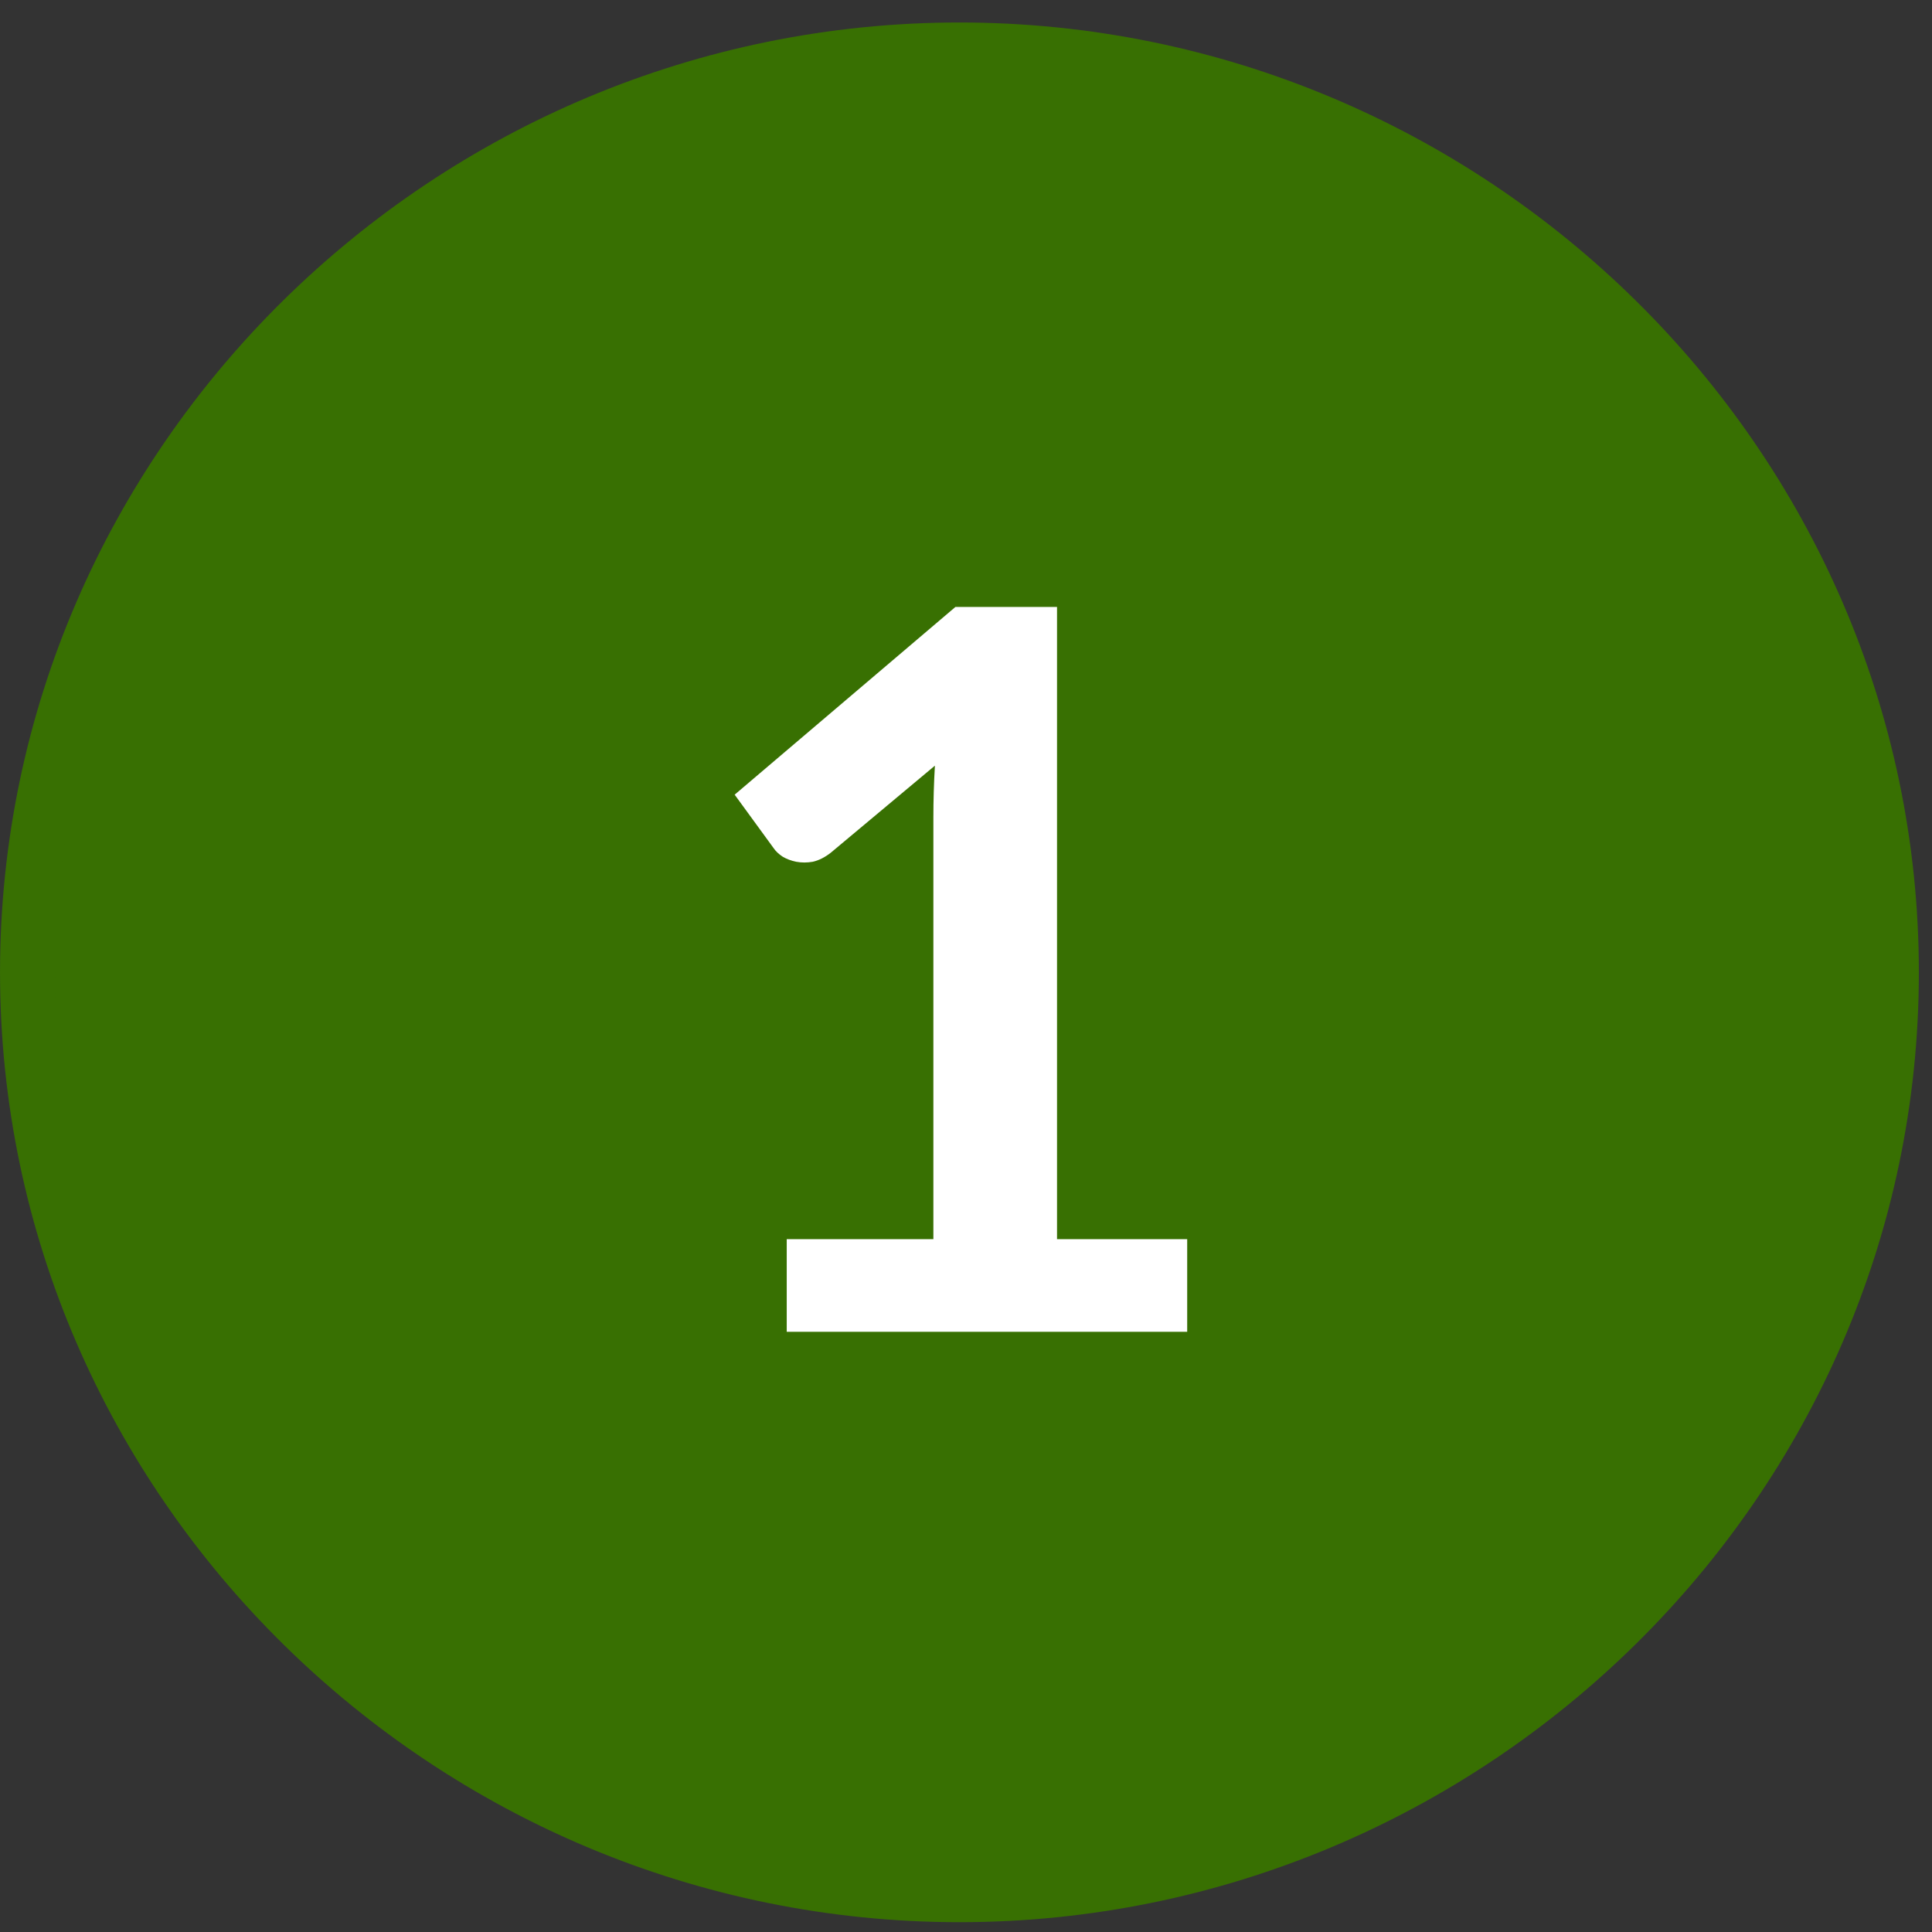
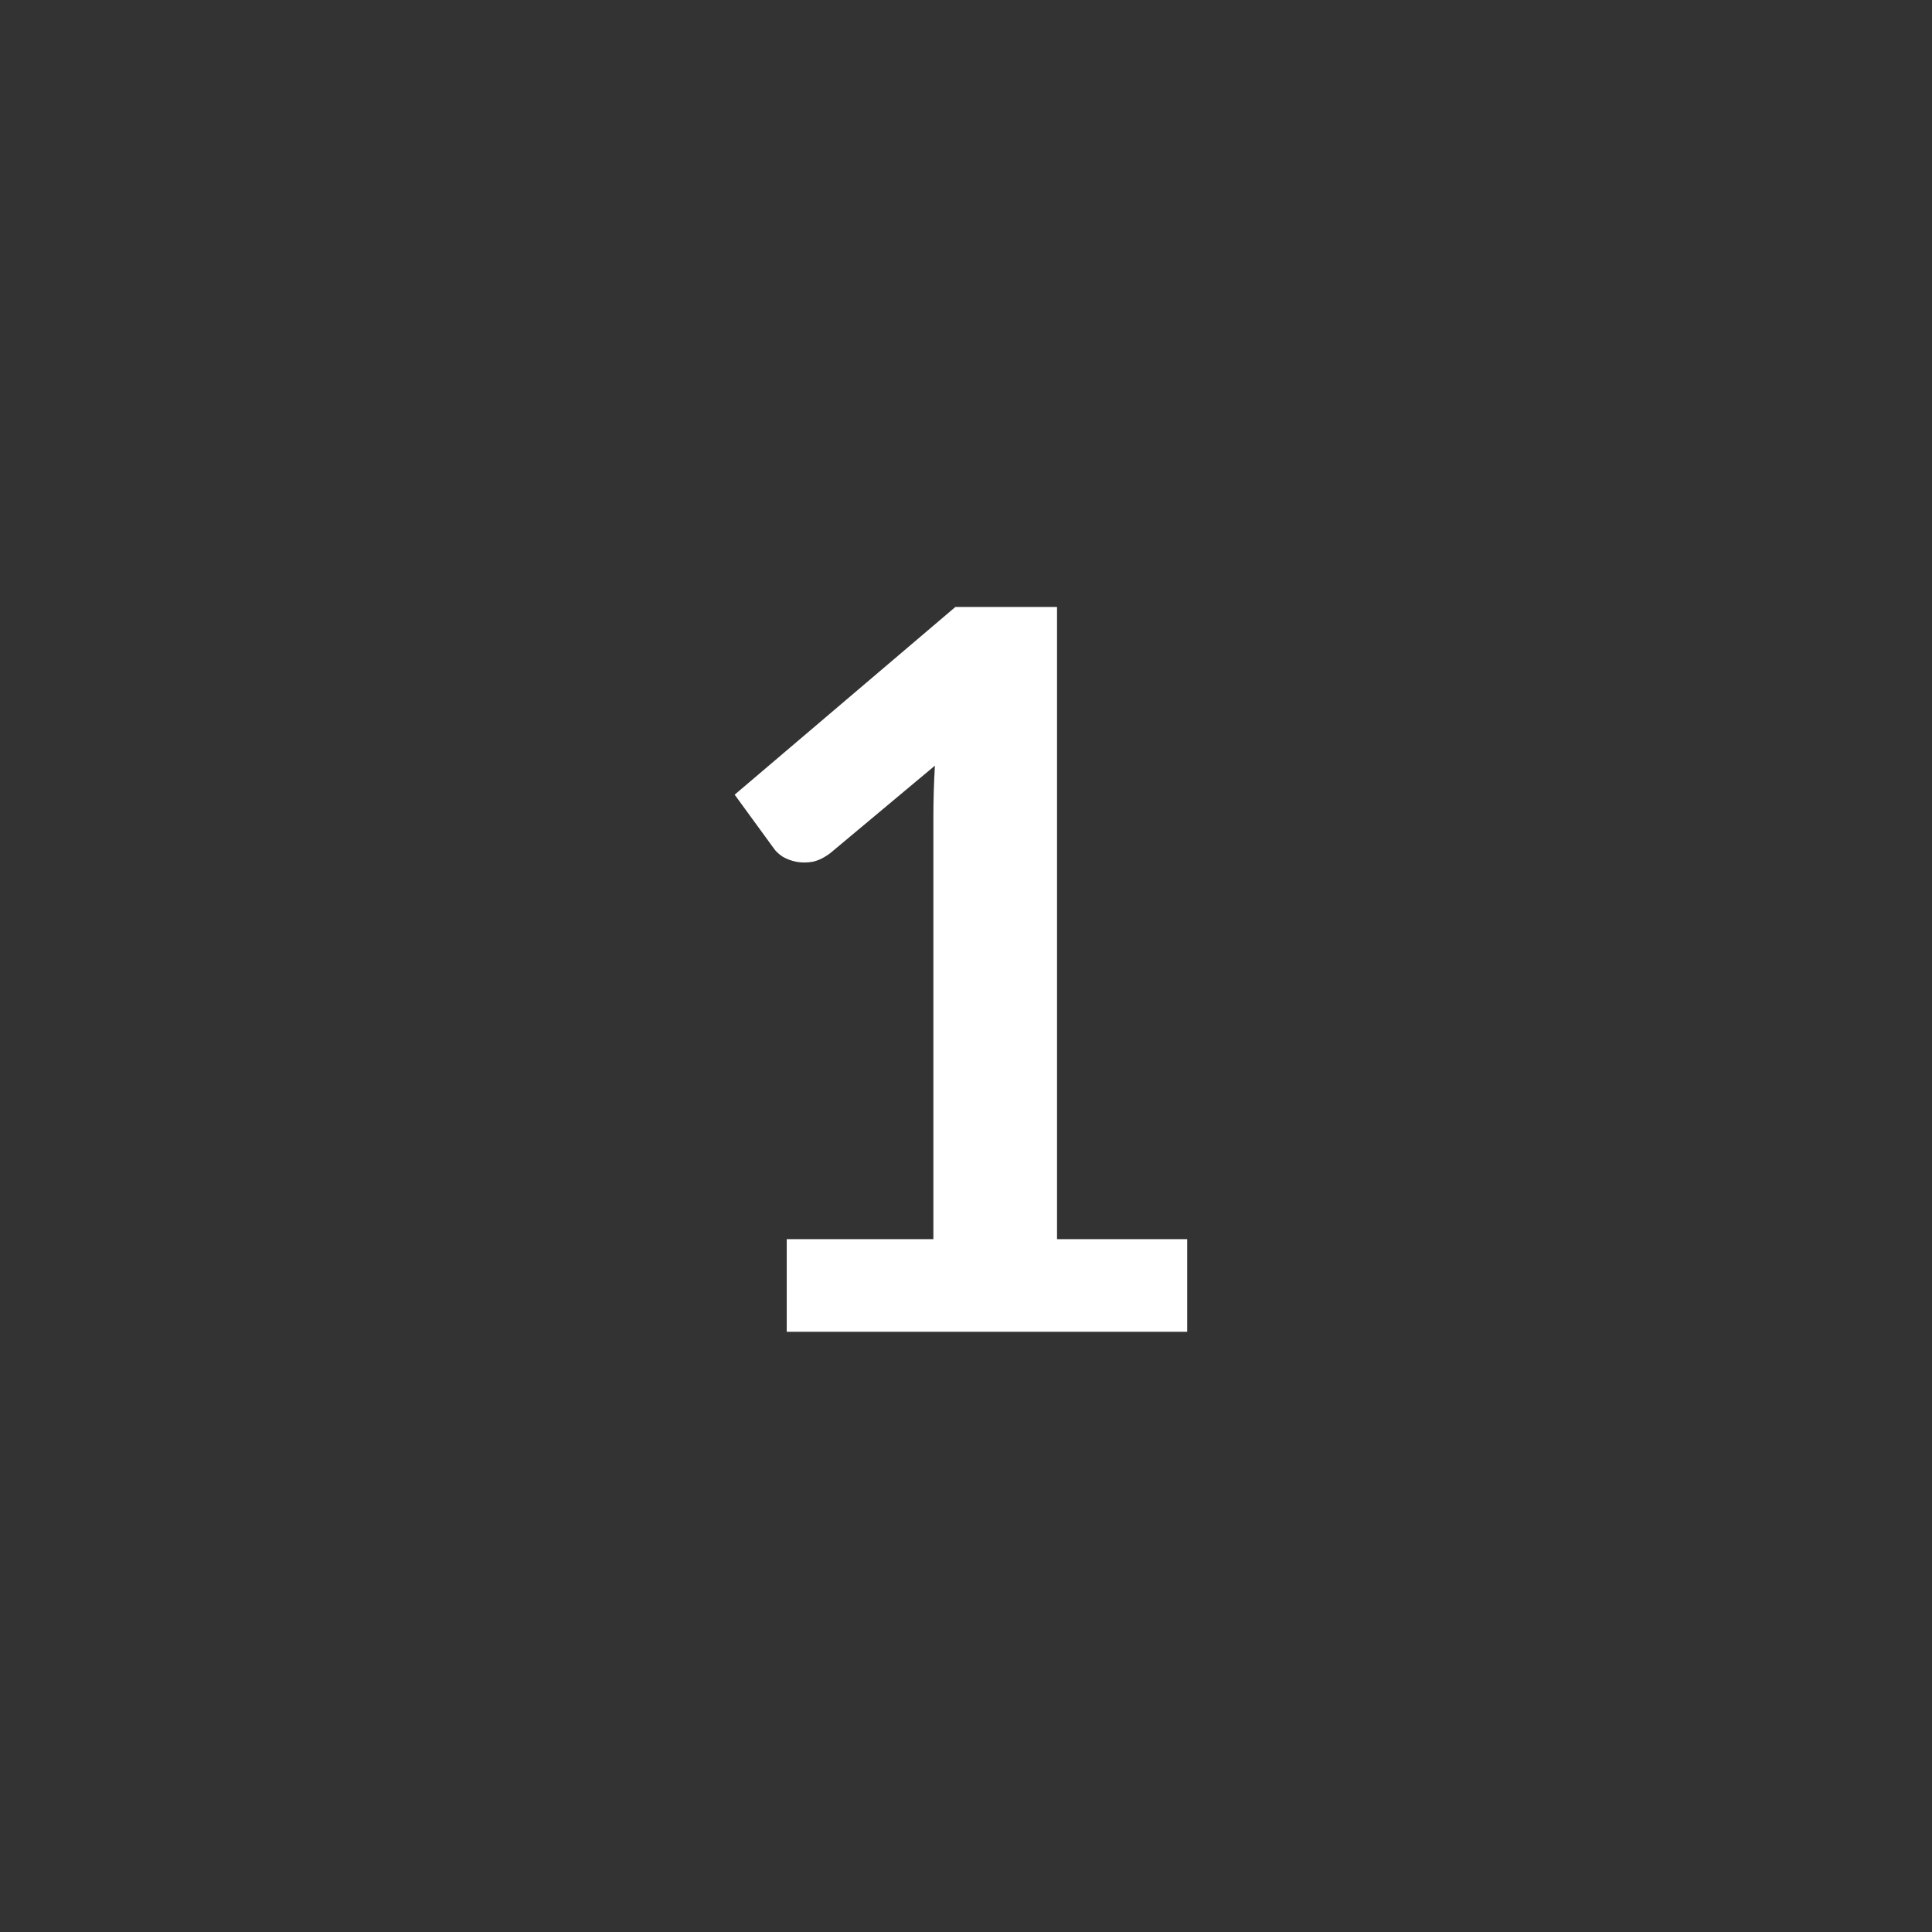
<svg xmlns="http://www.w3.org/2000/svg" width="43" height="43" viewBox="0 0 43 43" fill="none">
  <rect x="0" y="0" width="43" height="43" fill="#333333" stroke="none" />
-   <path d="M0.613 21.641C0.613 10.311 10.008 1.113 21.354 1.113C32.699 1.113 42.095 10.311 42.095 21.641C42.095 32.971 32.699 42.169 21.354 42.169C10.008 42.169 0.613 32.971 0.613 21.641Z" fill="#387002" />
  <path d="M26.423 27.58V29.641H17.51V27.58H20.774V18.188C20.774 17.817 20.785 17.434 20.808 17.041L18.49 18.979C18.357 19.083 18.223 19.15 18.089 19.18C17.963 19.202 17.84 19.202 17.722 19.18C17.61 19.157 17.51 19.12 17.421 19.068C17.332 19.009 17.265 18.946 17.22 18.879L16.351 17.687L21.264 13.509H23.526V27.58H26.423Z" fill="white" />
-   <path d="M0.613 21.641C0.613 10.311 10.008 1.113 21.354 1.113C32.699 1.113 42.095 10.311 42.095 21.641C42.095 32.971 32.699 42.169 21.354 42.169C10.008 42.169 0.613 32.971 0.613 21.641Z" stroke="#387002" stroke-width="1.225" />
</svg>